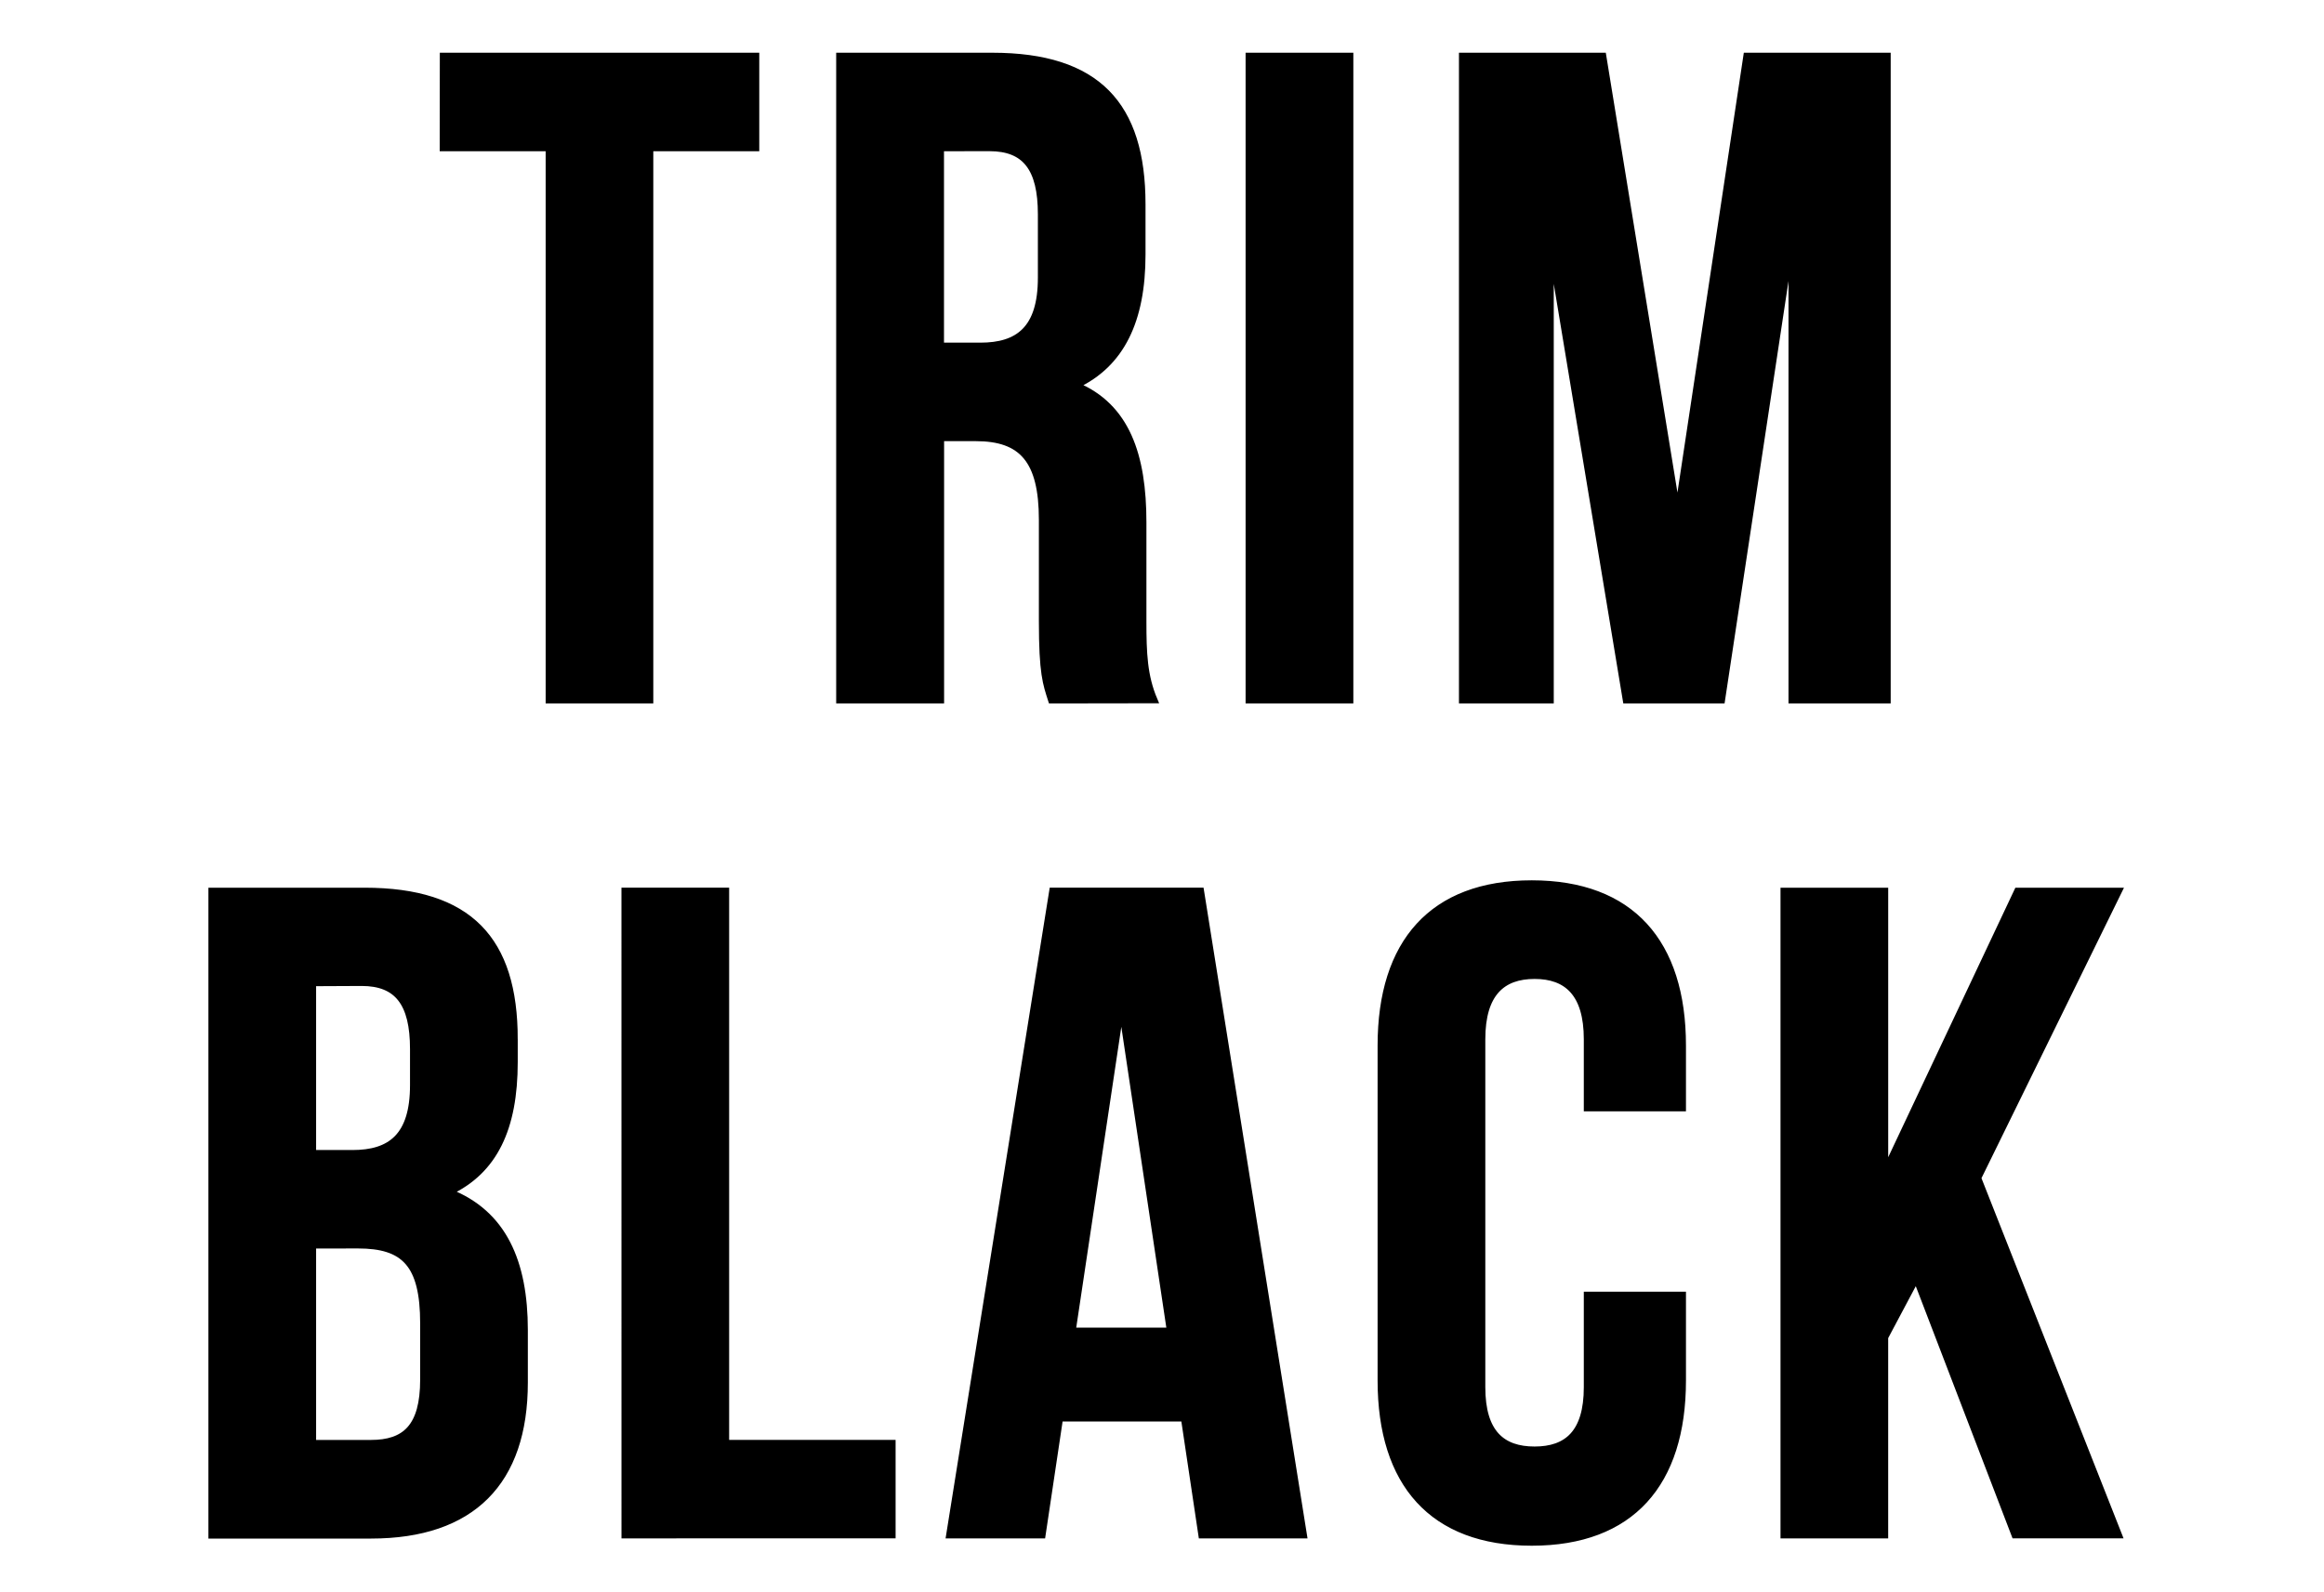
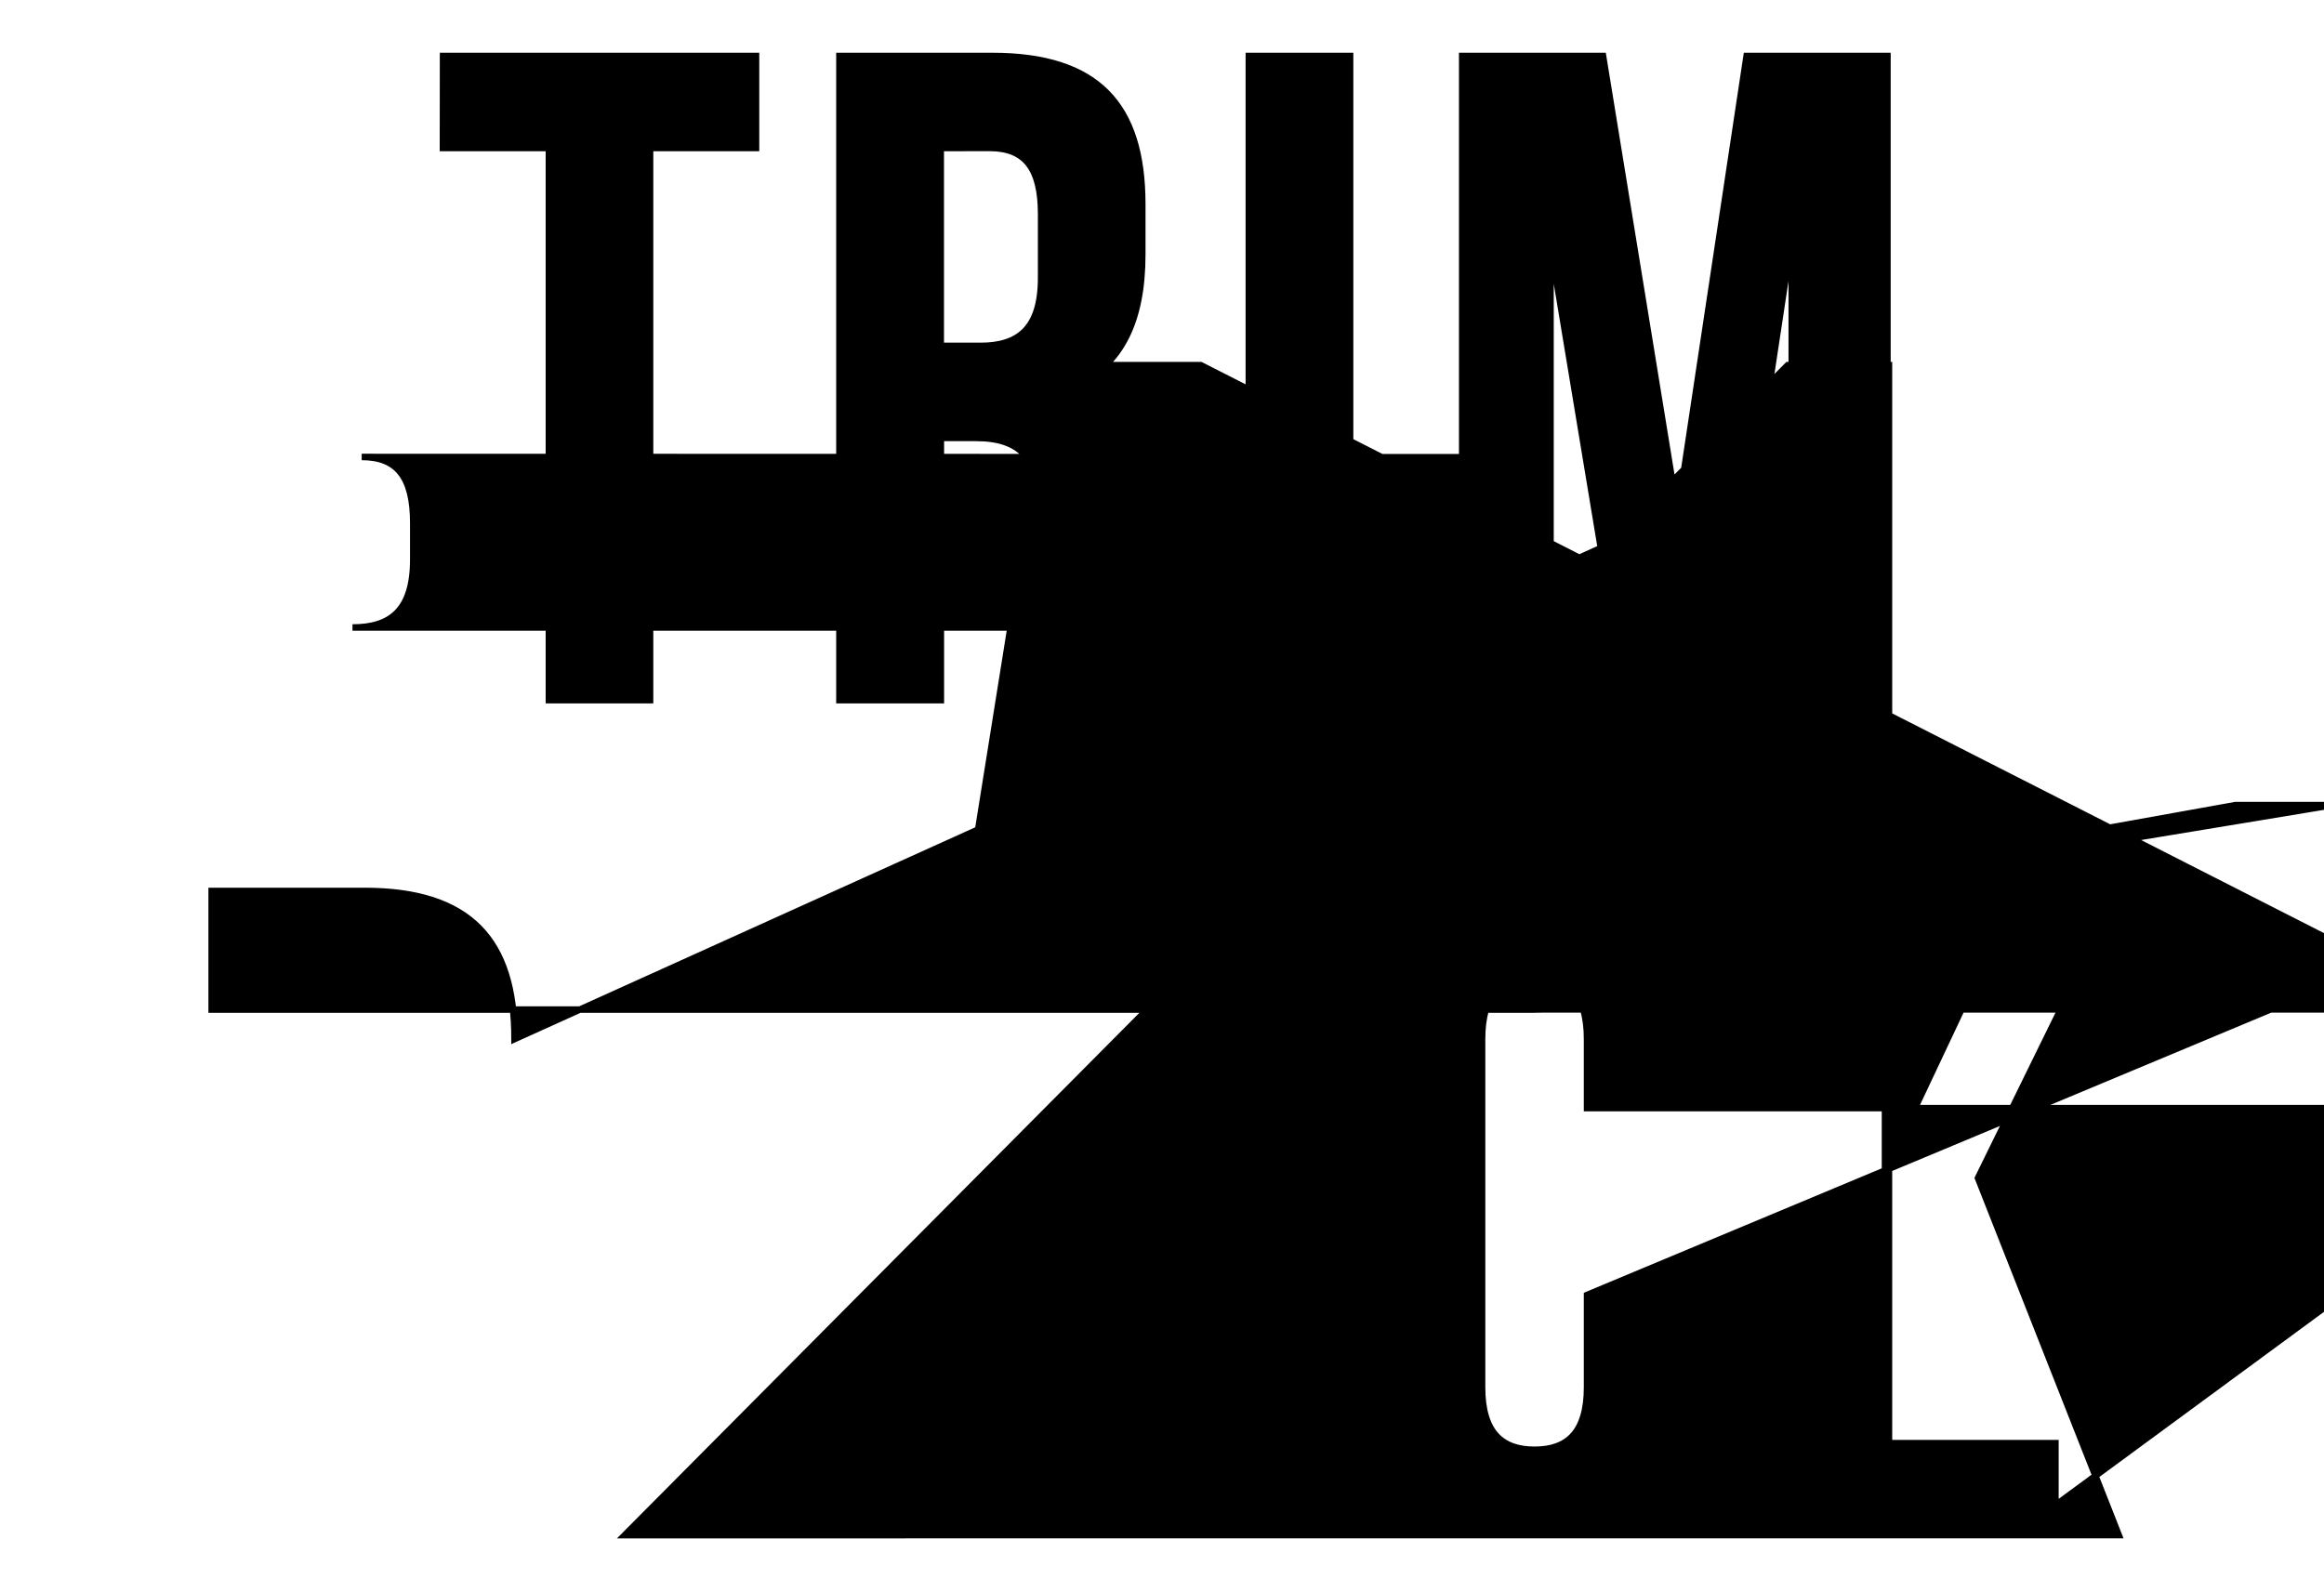
<svg xmlns="http://www.w3.org/2000/svg" viewBox="0 0 360 246.73">
  <title>Trim-Black</title>
-   <path d="M68.63,8.67h48.484V22.933H100.7v85.56H85.026V22.933H68.613Zm94.226,99.823c-.821-2.569-1.428-4.1-1.428-12.26V80.542c0-9.273-3.135-12.687-10.266-12.687h-5.416v40.638H130.03V8.67h23.676c16.257,0,23.241,7.558,23.241,22.978v7.8c0,10.266-3.283,16.971-10.266,20.253,7.845,3.283,10.406,10.841,10.406,21.246v15.4c0,4.85.14,8.412,1.715,12.121Zm-17.127-85.56V53.592h6.13c5.843,0,9.413-2.569,9.413-10.553V33.191c0-7.131-2.462-10.266-7.985-10.266ZM193.45,8.67H209.14v99.823H193.45Zm66.415,70.871L270.557,8.67h21.821v99.823H277.549V36.9l-10.833,71.585H251.88L240.185,37.91v70.575H226.5V8.67h21.821ZM79.7,161.006v3.562c0,10.283-3.135,16.848-10.127,20.13,8.412,3.283,11.694,10.841,11.694,21.394v8.124c0,15.4-8.124,23.676-23.8,23.676H32.784V138.044H56.46c16.249,0,23.241,7.558,23.241,22.962Zm-31.234-8.7v26.384H54.6c5.851,0,9.413-2.569,9.413-10.553v-5.6c0-7.131-2.462-10.266-7.985-10.266Zm0,40.646v30.659h8.986c5.277,0,8.133-2.462,8.133-9.848v-8.7c0-9.265-3-12.121-10.127-12.121Zm48.3-54.909h15.682V223.6h25.785v14.263H96.77Zm105.19,99.823H186.138l-2.708-18.112h-19.26l-2.708,18.112h-14.4l15.97-99.823h22.978Zm-35.821-31.66h15.116L173.7,155.729Zm94.53-5.564V213.9c0,15.97-7.985,25.1-23.388,25.1s-23.38-9.134-23.38-25.1V162c0-15.97,7.985-25.1,23.38-25.1s23.388,9.126,23.388,25.1v9.7H245.84V161.031c0-7.131-3.135-9.848-8.124-9.848s-8.133,2.708-8.133,9.848v53.9c0,7.131,3.135,9.7,8.133,9.7s8.124-2.569,8.124-9.7V200.643Zm36.174-2.56-4.85,9.126v30.659H276.31V138.044h15.682v43.494l20.516-43.494h15.707l-21.821,44.487,21.821,55.328H312.1Z" style="stroke:#000;stroke-miterlimit:10" />
+   <path d="M68.63,8.67h48.484V22.933H100.7v85.56H85.026V22.933H68.613Zm94.226,99.823c-.821-2.569-1.428-4.1-1.428-12.26V80.542c0-9.273-3.135-12.687-10.266-12.687h-5.416v40.638H130.03V8.67h23.676c16.257,0,23.241,7.558,23.241,22.978v7.8c0,10.266-3.283,16.971-10.266,20.253,7.845,3.283,10.406,10.841,10.406,21.246v15.4c0,4.85.14,8.412,1.715,12.121Zm-17.127-85.56V53.592h6.13c5.843,0,9.413-2.569,9.413-10.553V33.191c0-7.131-2.462-10.266-7.985-10.266ZM193.45,8.67H209.14v99.823H193.45Zm66.415,70.871L270.557,8.67h21.821v99.823H277.549V36.9l-10.833,71.585H251.88L240.185,37.91v70.575H226.5V8.67h21.821Zv3.562c0,10.283-3.135,16.848-10.127,20.13,8.412,3.283,11.694,10.841,11.694,21.394v8.124c0,15.4-8.124,23.676-23.8,23.676H32.784V138.044H56.46c16.249,0,23.241,7.558,23.241,22.962Zm-31.234-8.7v26.384H54.6c5.851,0,9.413-2.569,9.413-10.553v-5.6c0-7.131-2.462-10.266-7.985-10.266Zm0,40.646v30.659h8.986c5.277,0,8.133-2.462,8.133-9.848v-8.7c0-9.265-3-12.121-10.127-12.121Zm48.3-54.909h15.682V223.6h25.785v14.263H96.77Zm105.19,99.823H186.138l-2.708-18.112h-19.26l-2.708,18.112h-14.4l15.97-99.823h22.978Zm-35.821-31.66h15.116L173.7,155.729Zm94.53-5.564V213.9c0,15.97-7.985,25.1-23.388,25.1s-23.38-9.134-23.38-25.1V162c0-15.97,7.985-25.1,23.38-25.1s23.388,9.126,23.388,25.1v9.7H245.84V161.031c0-7.131-3.135-9.848-8.124-9.848s-8.133,2.708-8.133,9.848v53.9c0,7.131,3.135,9.7,8.133,9.7s8.124-2.569,8.124-9.7V200.643Zm36.174-2.56-4.85,9.126v30.659H276.31V138.044h15.682v43.494l20.516-43.494h15.707l-21.821,44.487,21.821,55.328H312.1Z" style="stroke:#000;stroke-miterlimit:10" />
</svg>